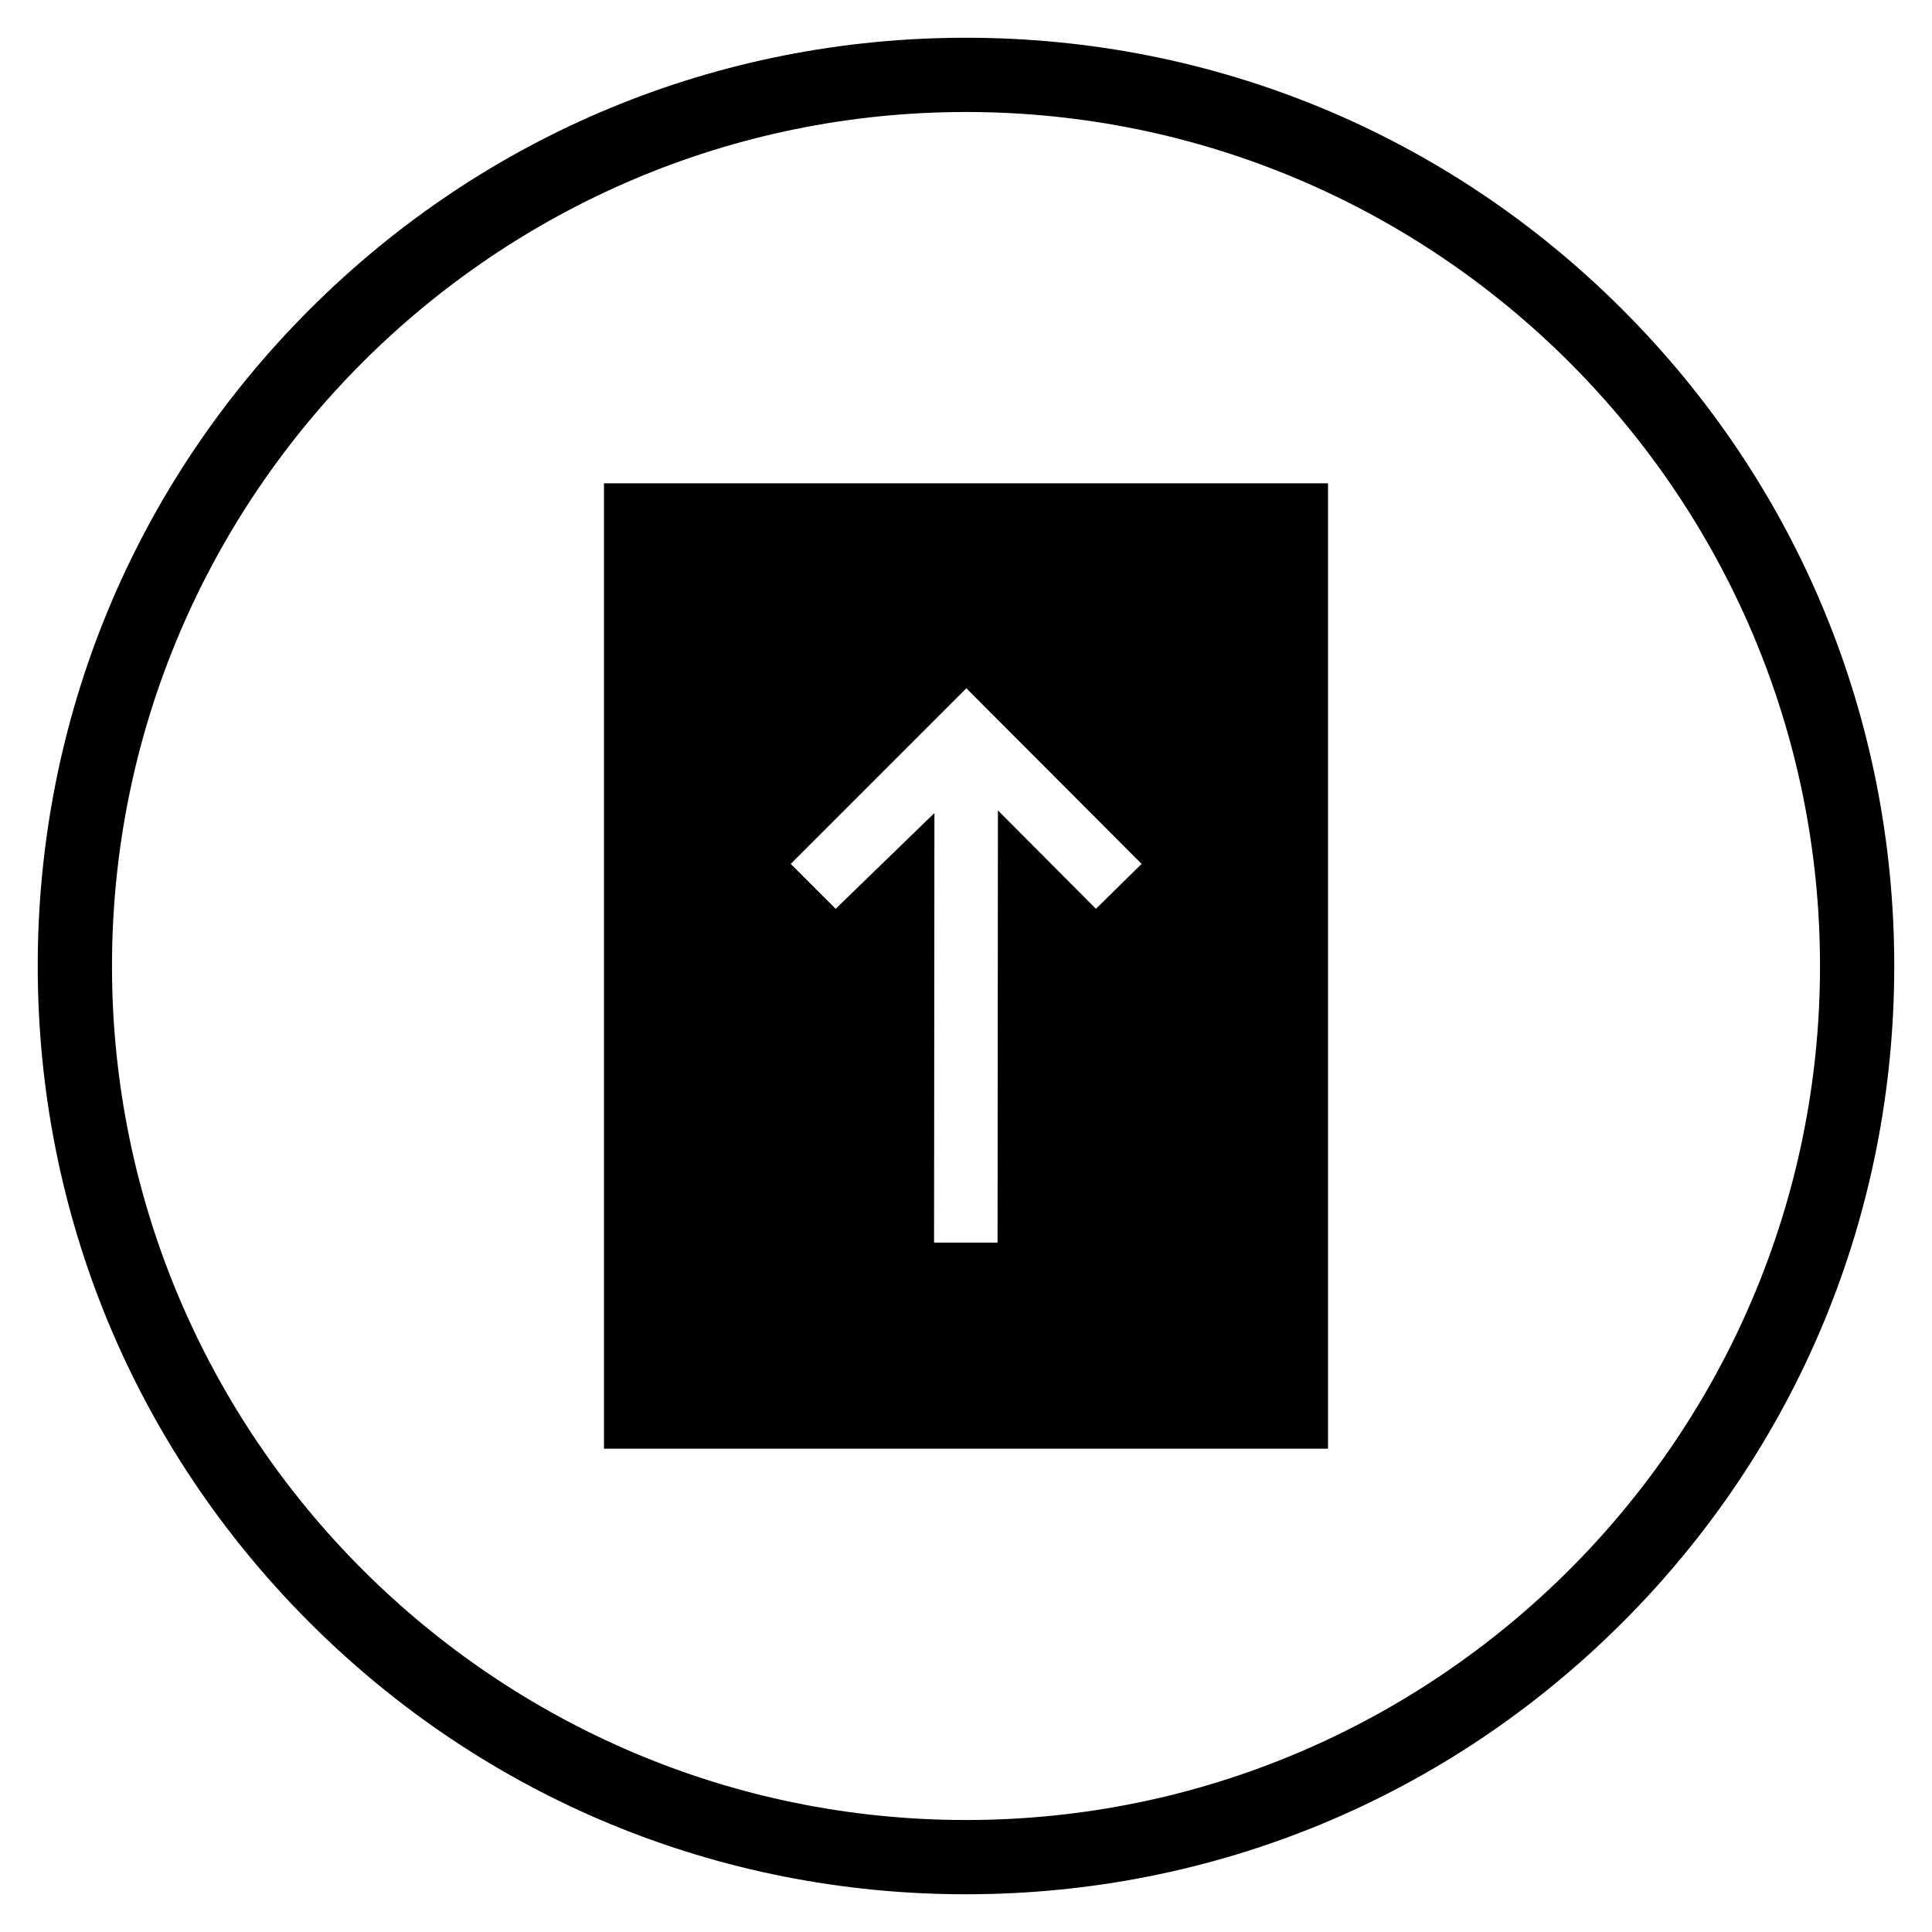
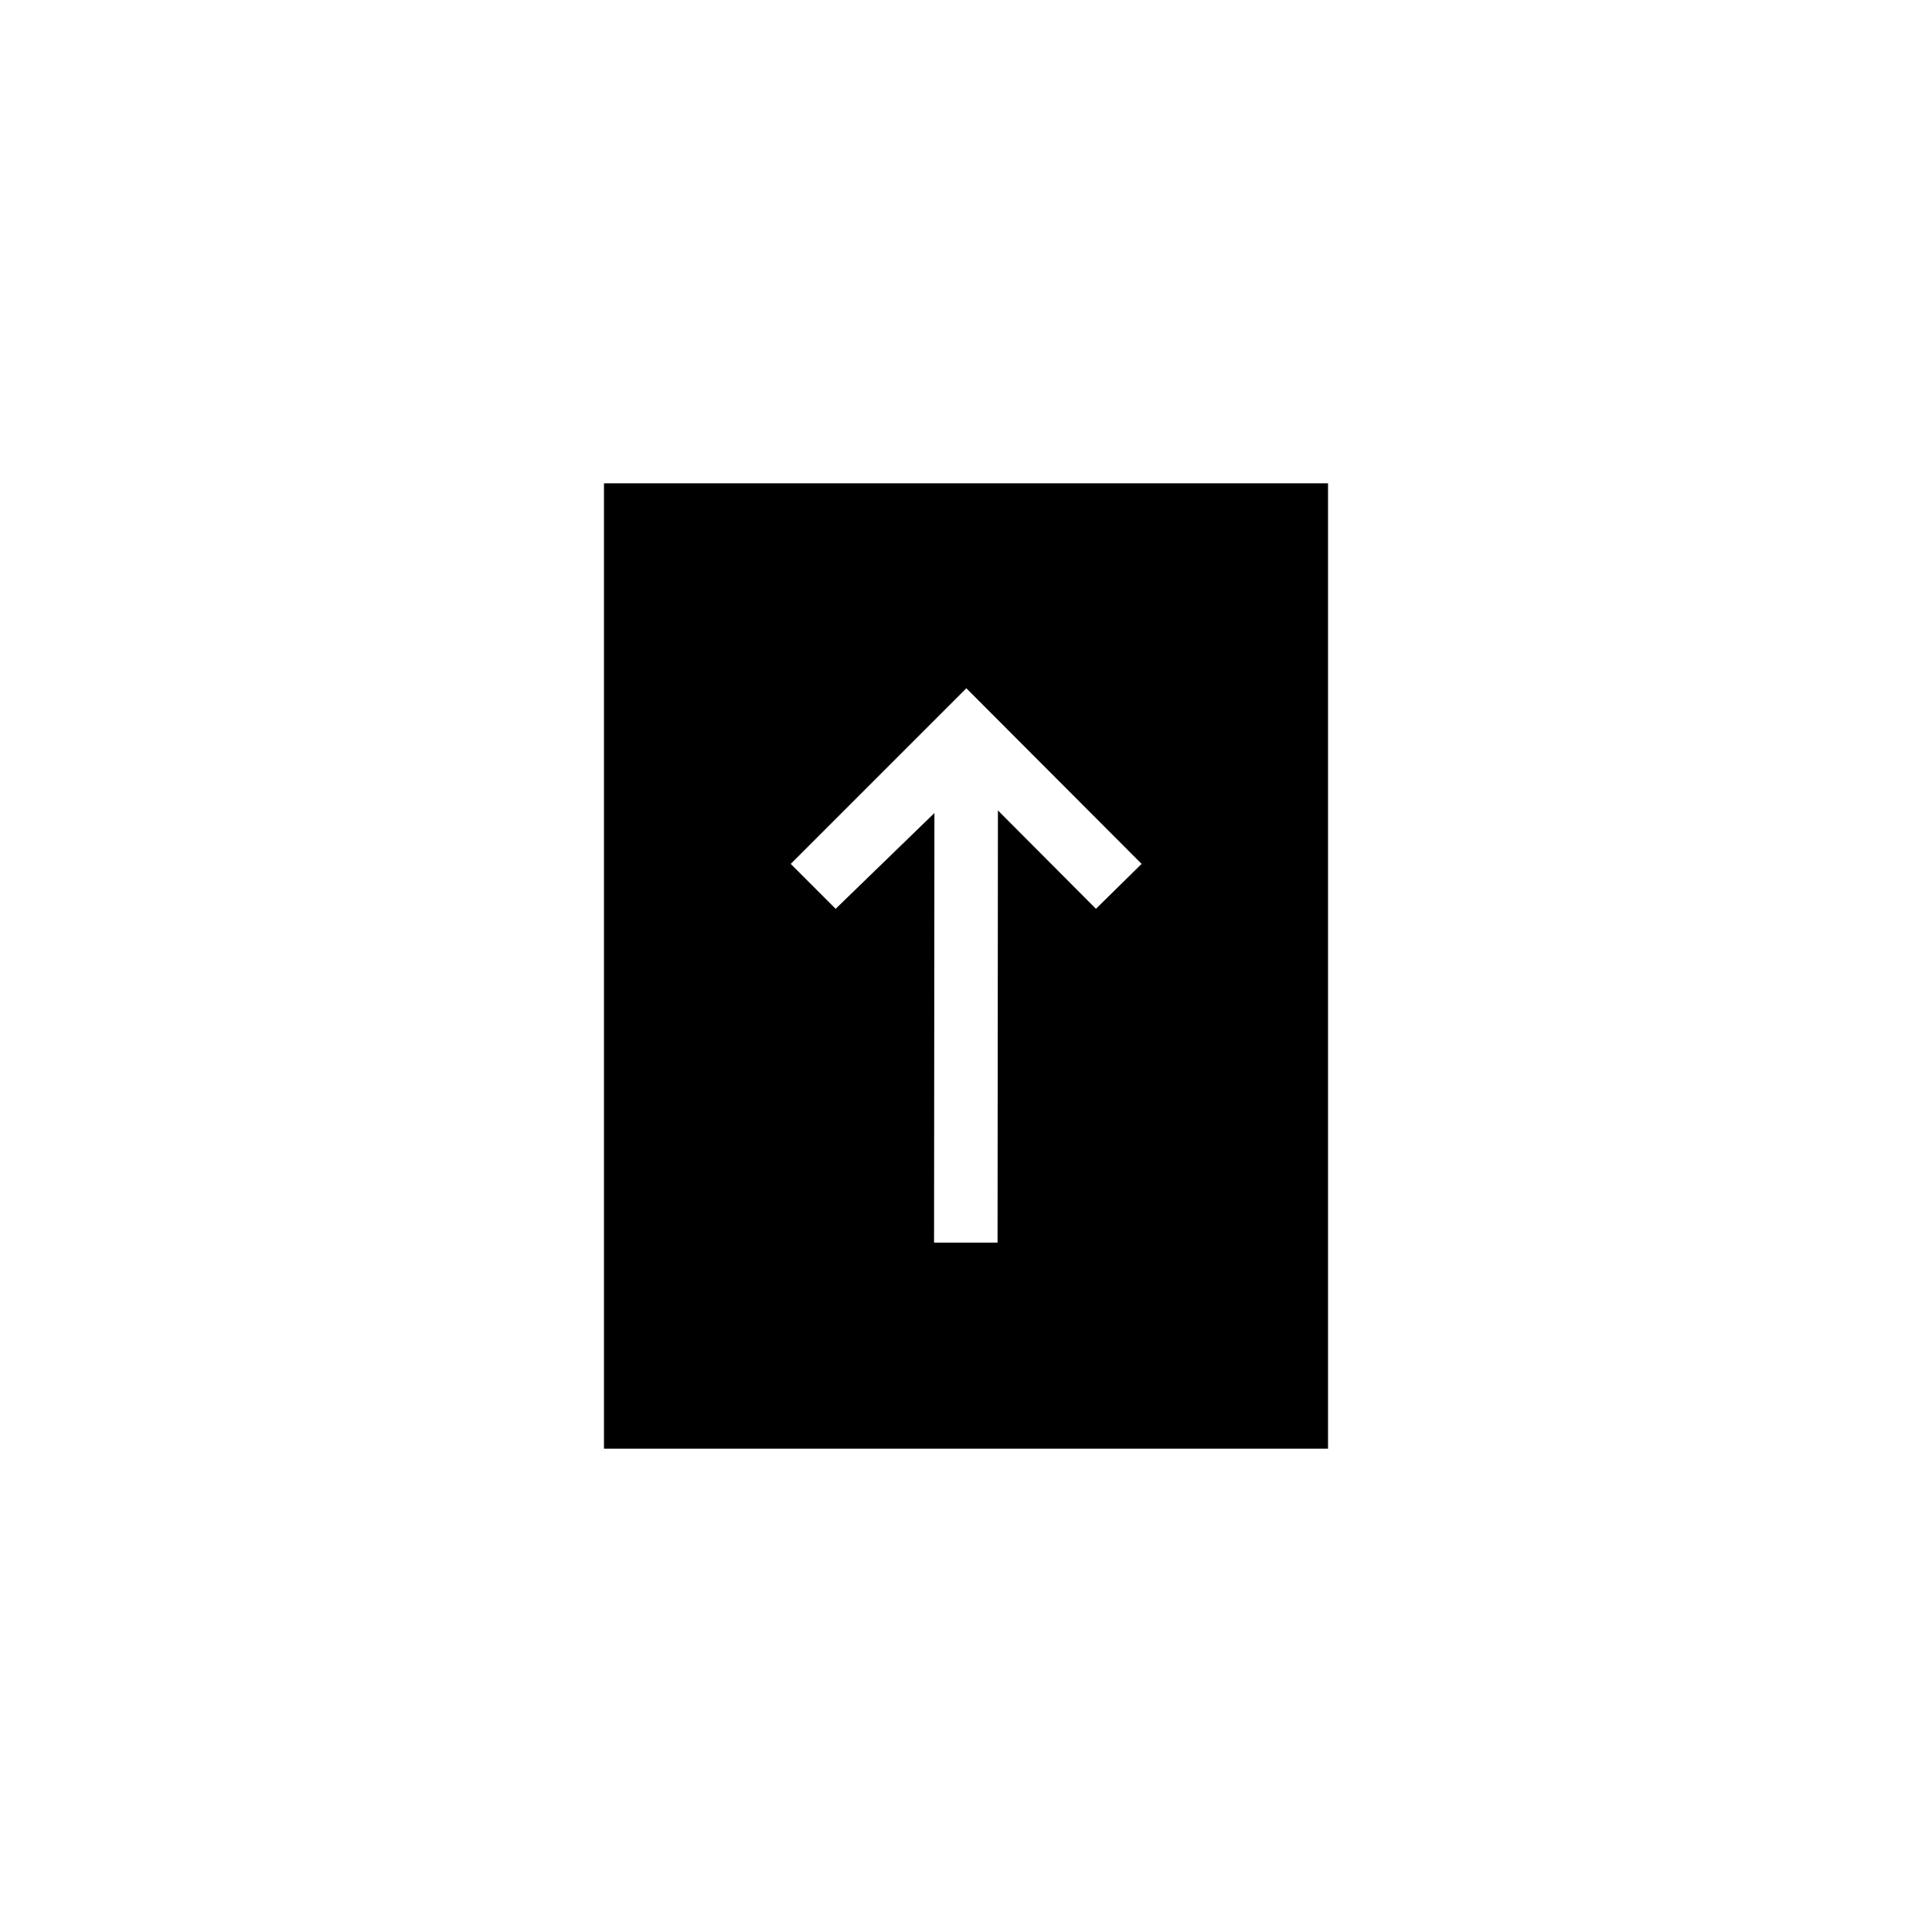
<svg xmlns="http://www.w3.org/2000/svg" fill="#000000" width="800px" height="800px" version="1.1" viewBox="144 144 512 512">
  <g>
-     <path d="m573.97 573.97c-46.445 46.445-108.24 72.031-173.97 72.031s-127.53-25.586-173.97-72.027c-46.445-46.449-72.031-108.24-72.031-173.97 0-65.734 25.586-127.53 72.031-173.97 46.445-46.445 108.24-72.031 173.97-72.031 65.73 0 127.53 25.586 173.97 72.027 46.441 46.449 72.027 108.24 72.027 173.98 0 65.73-25.586 127.52-72.031 173.97zm-173.97 52.352c124.77 0 226.32-101.55 226.32-226.32 0-124.77-101.55-226.32-226.32-226.32-124.77 0-226.32 101.55-226.32 226.32 0 124.77 101.55 226.32 226.32 226.32z" />
    <path d="m304.06 527.92h191.88v-255.84h-191.88zm104.4-169.15-0.098 114.54h-16.828l0.098-113.85-26.176 25.387-11.906-11.906 46.543-46.543 46.445 46.543-12.102 11.902z" />
  </g>
</svg>